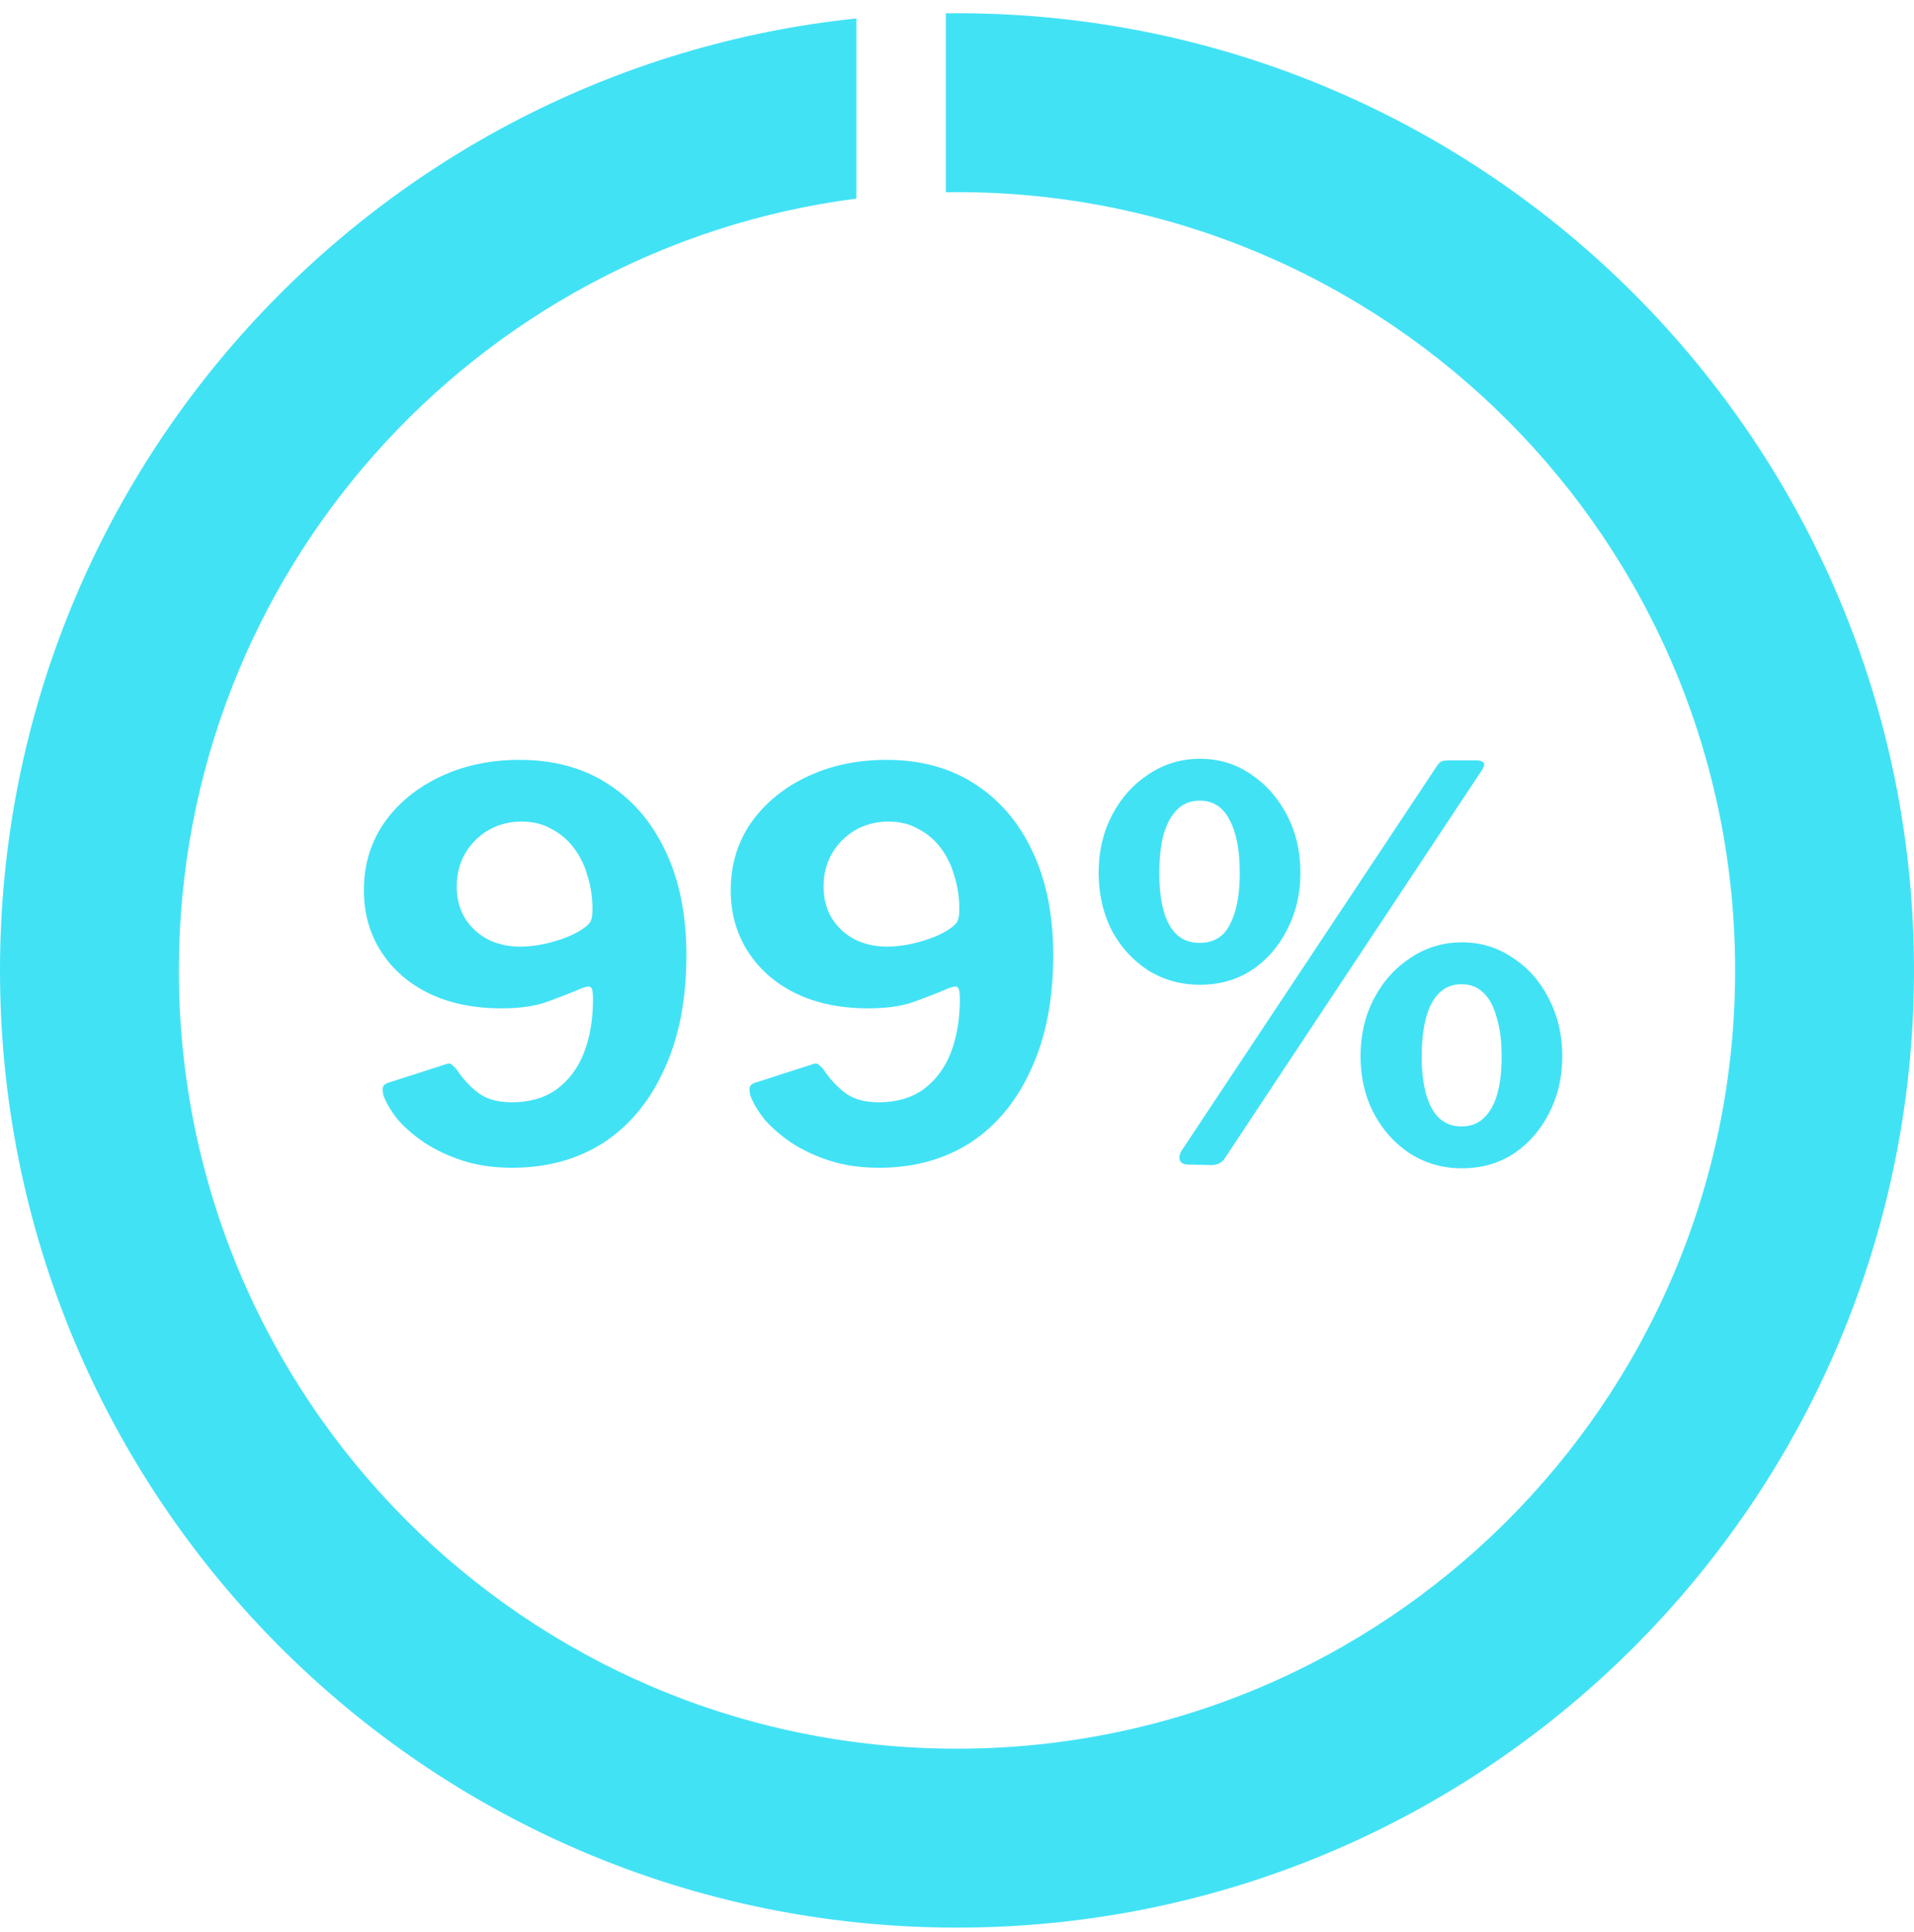
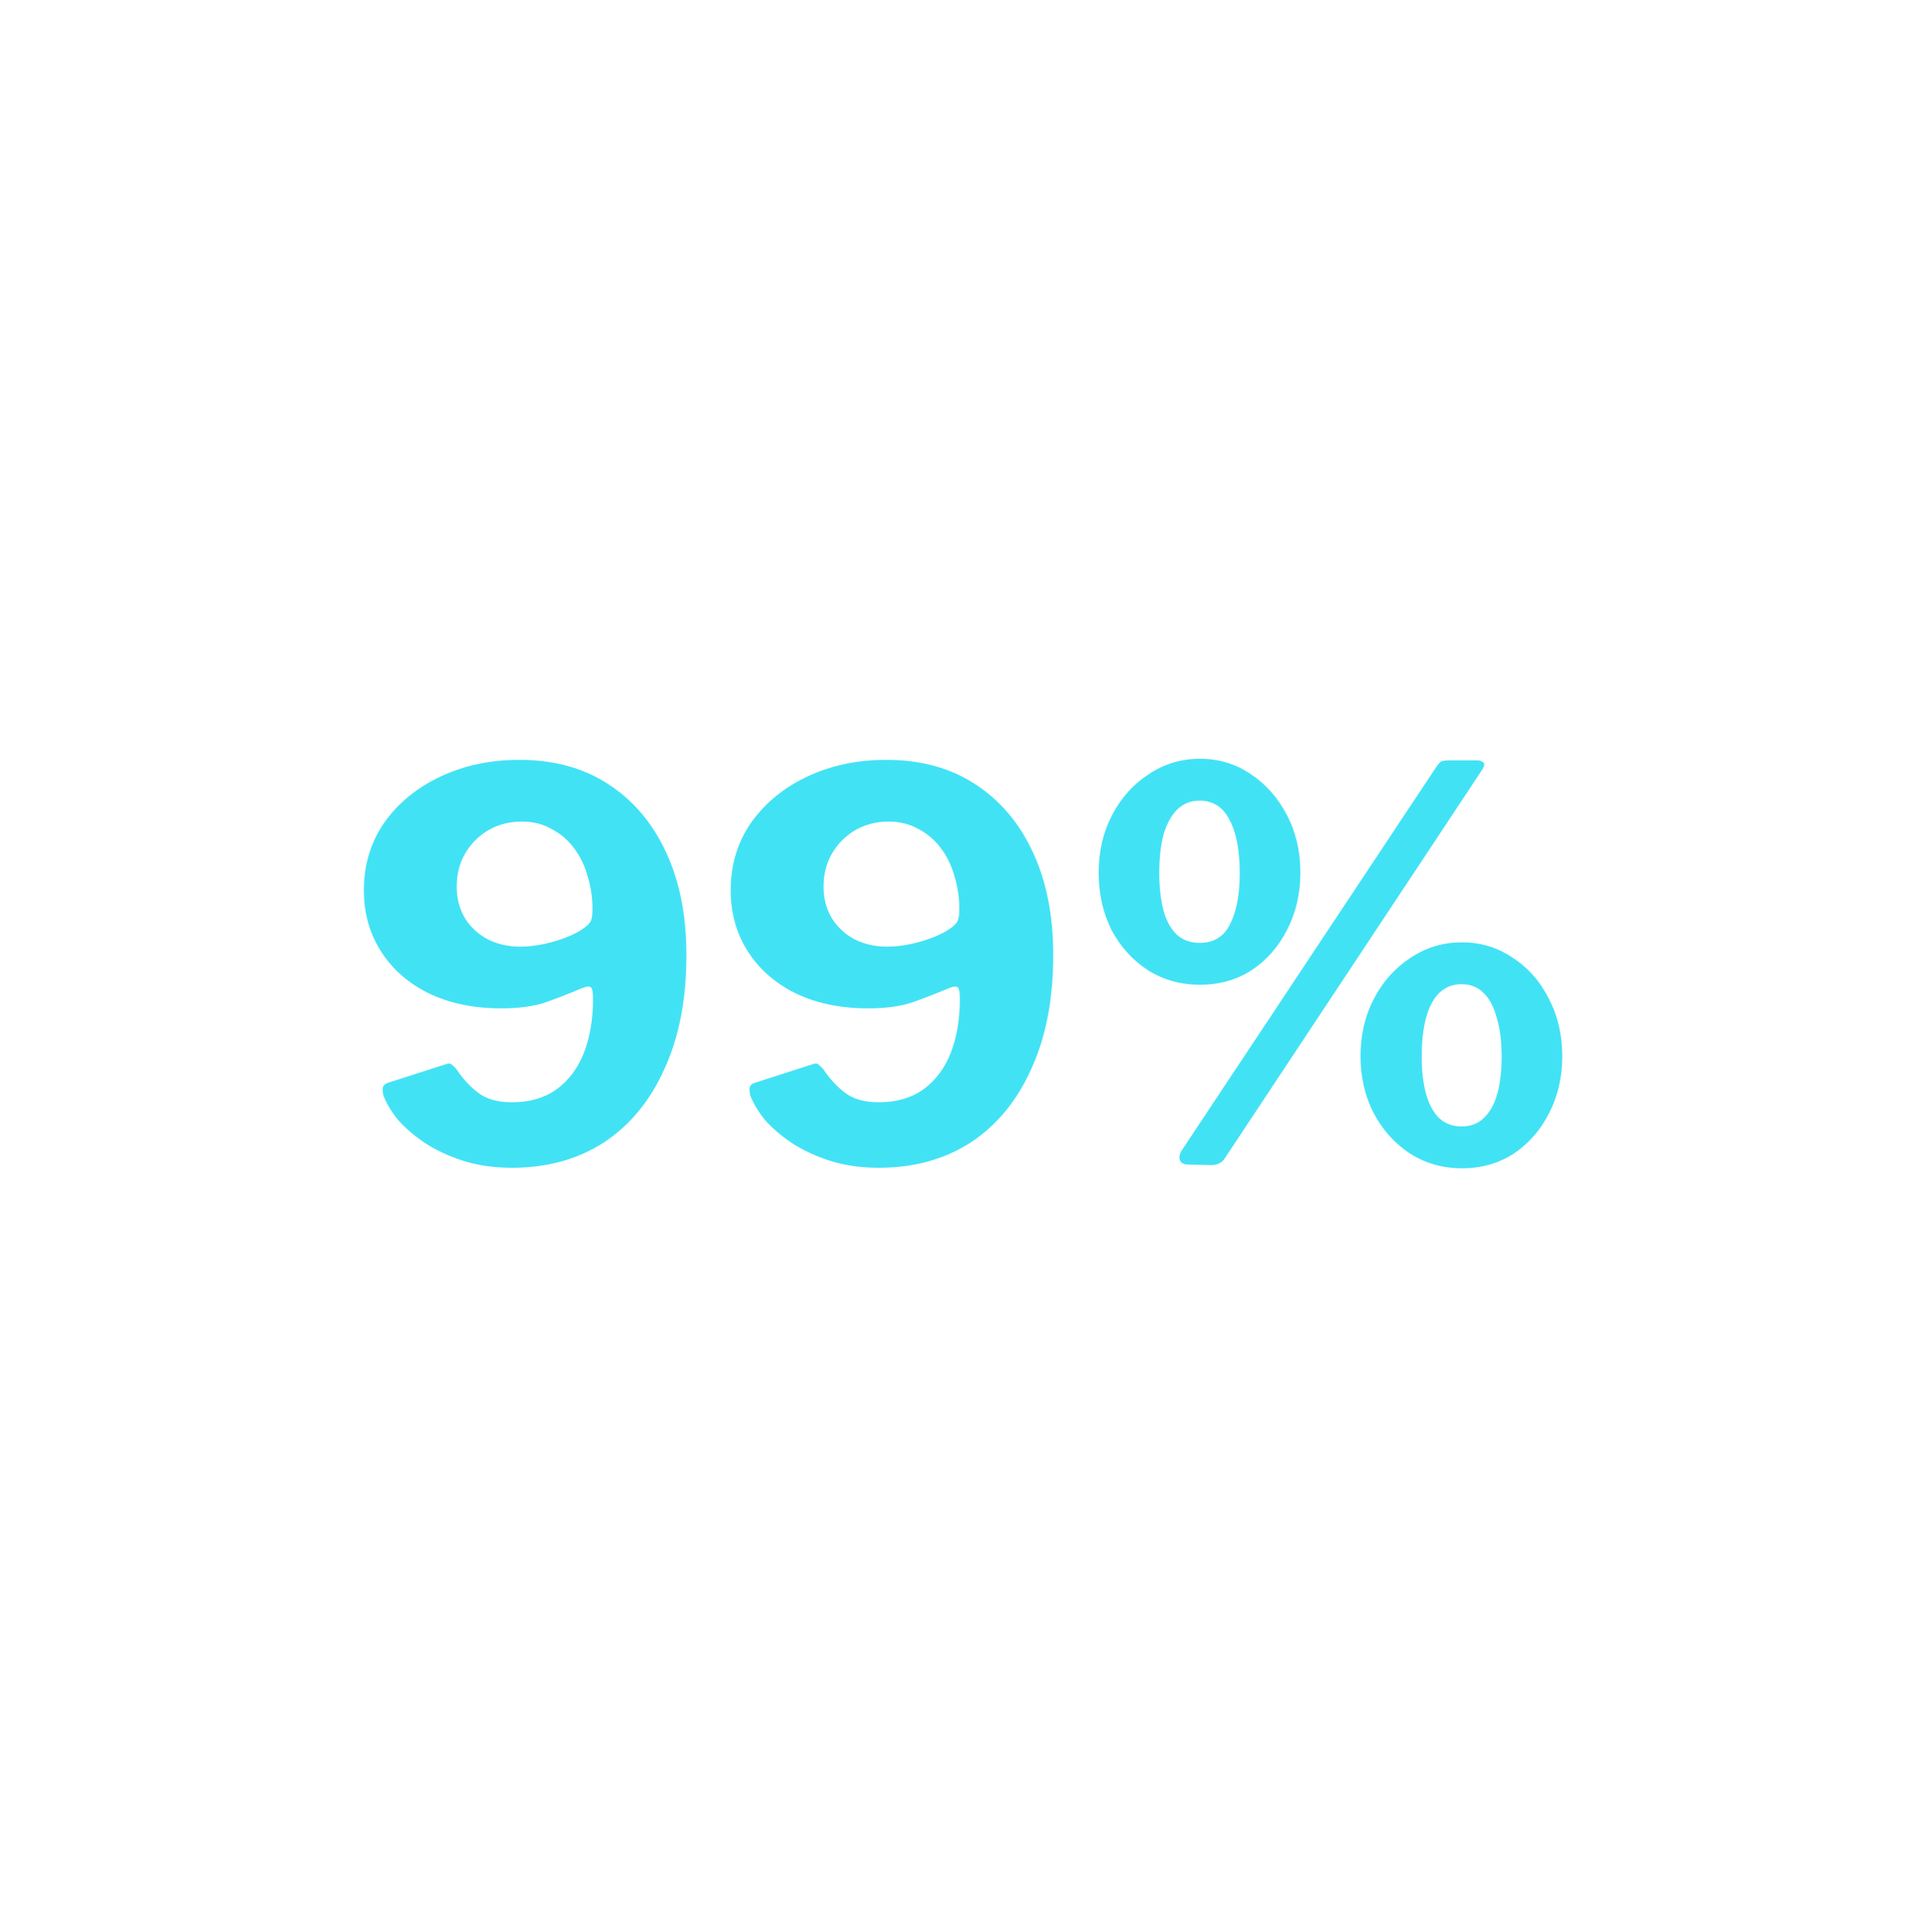
<svg xmlns="http://www.w3.org/2000/svg" width="107" height="108" viewBox="0 0 107 108" fill="none">
  <path d="M28.622 65.27C27.622 65.27 26.712 65.14 25.892 64.88C25.092 64.62 24.382 64.29 23.762 63.89C23.142 63.47 22.632 63.03 22.232 62.57C21.852 62.09 21.582 61.63 21.422 61.19C21.402 61.07 21.392 60.95 21.392 60.83C21.412 60.69 21.502 60.59 21.662 60.53L24.932 59.48C25.092 59.42 25.212 59.44 25.292 59.54C25.392 59.62 25.472 59.7 25.532 59.78C25.892 60.32 26.302 60.76 26.762 61.1C27.222 61.44 27.842 61.61 28.622 61.61C29.602 61.61 30.432 61.37 31.112 60.89C31.792 60.39 32.302 59.71 32.642 58.85C32.982 57.97 33.152 56.97 33.152 55.85C33.152 55.47 33.112 55.25 33.032 55.19C32.972 55.11 32.792 55.13 32.492 55.25C31.832 55.53 31.162 55.79 30.482 56.03C29.822 56.25 29.002 56.36 28.022 56.36C26.482 56.36 25.132 56.08 23.972 55.52C22.832 54.96 21.942 54.18 21.302 53.18C20.662 52.18 20.342 51.04 20.342 49.76C20.342 48.34 20.722 47.08 21.482 45.98C22.262 44.88 23.312 44.02 24.632 43.4C25.952 42.78 27.422 42.47 29.042 42.47C30.962 42.47 32.612 42.92 33.992 43.82C35.392 44.72 36.472 45.99 37.232 47.63C37.992 49.25 38.372 51.17 38.372 53.39C38.372 55.85 37.962 57.97 37.142 59.75C36.342 61.53 35.212 62.9 33.752 63.86C32.292 64.8 30.582 65.27 28.622 65.27ZM29.072 52.91C29.512 52.91 29.962 52.86 30.422 52.76C30.882 52.66 31.312 52.53 31.712 52.37C32.112 52.21 32.442 52.03 32.702 51.83C32.862 51.71 32.972 51.59 33.032 51.47C33.092 51.33 33.122 51.11 33.122 50.81C33.122 50.17 33.032 49.56 32.852 48.98C32.692 48.4 32.442 47.88 32.102 47.42C31.762 46.96 31.342 46.6 30.842 46.34C30.362 46.06 29.802 45.92 29.162 45.92C28.482 45.92 27.862 46.08 27.302 46.4C26.762 46.72 26.332 47.15 26.012 47.69C25.692 48.23 25.532 48.85 25.532 49.55C25.532 50.23 25.692 50.83 26.012 51.35C26.332 51.85 26.762 52.24 27.302 52.52C27.842 52.78 28.432 52.91 29.072 52.91ZM49.13 65.27C48.13 65.27 47.22 65.14 46.4 64.88C45.6 64.62 44.89 64.29 44.27 63.89C43.65 63.47 43.14 63.03 42.74 62.57C42.36 62.09 42.09 61.63 41.93 61.19C41.91 61.07 41.9 60.95 41.9 60.83C41.92 60.69 42.01 60.59 42.17 60.53L45.44 59.48C45.6 59.42 45.72 59.44 45.8 59.54C45.9 59.62 45.98 59.7 46.04 59.78C46.4 60.32 46.81 60.76 47.27 61.1C47.73 61.44 48.35 61.61 49.13 61.61C50.11 61.61 50.94 61.37 51.62 60.89C52.3 60.39 52.81 59.71 53.15 58.85C53.49 57.97 53.66 56.97 53.66 55.85C53.66 55.47 53.62 55.25 53.54 55.19C53.48 55.11 53.3 55.13 53 55.25C52.34 55.53 51.67 55.79 50.99 56.03C50.33 56.25 49.51 56.36 48.53 56.36C46.99 56.36 45.64 56.08 44.48 55.52C43.34 54.96 42.45 54.18 41.81 53.18C41.17 52.18 40.85 51.04 40.85 49.76C40.85 48.34 41.23 47.08 41.99 45.98C42.77 44.88 43.82 44.02 45.14 43.4C46.46 42.78 47.93 42.47 49.55 42.47C51.47 42.47 53.12 42.92 54.5 43.82C55.9 44.72 56.98 45.99 57.74 47.63C58.5 49.25 58.88 51.17 58.88 53.39C58.88 55.85 58.47 57.97 57.65 59.75C56.85 61.53 55.72 62.9 54.26 63.86C52.8 64.8 51.09 65.27 49.13 65.27ZM49.58 52.91C50.02 52.91 50.47 52.86 50.93 52.76C51.39 52.66 51.82 52.53 52.22 52.37C52.62 52.21 52.95 52.03 53.21 51.83C53.37 51.71 53.48 51.59 53.54 51.47C53.6 51.33 53.63 51.11 53.63 50.81C53.63 50.17 53.54 49.56 53.36 48.98C53.2 48.4 52.95 47.88 52.61 47.42C52.27 46.96 51.85 46.6 51.35 46.34C50.87 46.06 50.31 45.92 49.67 45.92C48.99 45.92 48.37 46.08 47.81 46.4C47.27 46.72 46.84 47.15 46.52 47.69C46.2 48.23 46.04 48.85 46.04 49.55C46.04 50.23 46.2 50.83 46.52 51.35C46.84 51.85 47.27 52.24 47.81 52.52C48.35 52.78 48.94 52.91 49.58 52.91ZM67.088 42.41C68.148 42.41 69.098 42.7 69.938 43.28C70.778 43.84 71.448 44.6 71.948 45.56C72.448 46.52 72.698 47.59 72.698 48.77C72.698 49.95 72.448 51.02 71.948 51.98C71.468 52.92 70.808 53.67 69.968 54.23C69.128 54.77 68.168 55.04 67.088 55.04C66.008 55.04 65.038 54.77 64.178 54.23C63.318 53.67 62.638 52.92 62.138 51.98C61.658 51.02 61.418 49.95 61.418 48.77C61.418 47.59 61.668 46.52 62.168 45.56C62.668 44.6 63.348 43.84 64.208 43.28C65.068 42.7 66.028 42.41 67.088 42.41ZM67.058 52.7C67.858 52.7 68.428 52.35 68.768 51.65C69.128 50.95 69.308 50 69.308 48.8C69.308 47.52 69.118 46.53 68.738 45.83C68.378 45.11 67.818 44.75 67.058 44.75C66.558 44.75 66.138 44.92 65.798 45.26C65.478 45.58 65.228 46.04 65.048 46.64C64.888 47.24 64.808 47.96 64.808 48.8C64.808 49.6 64.888 50.3 65.048 50.9C65.208 51.48 65.458 51.93 65.798 52.25C66.138 52.55 66.558 52.7 67.058 52.7ZM81.728 52.67C82.788 52.67 83.738 52.96 84.578 53.54C85.438 54.1 86.108 54.86 86.588 55.82C87.088 56.78 87.338 57.85 87.338 59.03C87.338 60.21 87.088 61.28 86.588 62.24C86.108 63.18 85.448 63.93 84.608 64.49C83.768 65.03 82.808 65.3 81.728 65.3C80.668 65.3 79.708 65.03 78.848 64.49C77.988 63.93 77.308 63.18 76.808 62.24C76.308 61.28 76.058 60.21 76.058 59.03C76.058 57.85 76.308 56.78 76.808 55.82C77.308 54.86 77.988 54.1 78.848 53.54C79.708 52.96 80.668 52.67 81.728 52.67ZM81.698 62.96C82.218 62.96 82.638 62.8 82.958 62.48C83.298 62.16 83.548 61.71 83.708 61.13C83.868 60.55 83.948 59.86 83.948 59.06C83.948 58.22 83.858 57.5 83.678 56.9C83.518 56.28 83.268 55.81 82.928 55.49C82.608 55.17 82.198 55.01 81.698 55.01C81.198 55.01 80.778 55.18 80.438 55.52C80.118 55.84 79.878 56.3 79.718 56.9C79.558 57.5 79.478 58.22 79.478 59.06C79.478 59.86 79.558 60.55 79.718 61.13C79.878 61.71 80.118 62.16 80.438 62.48C80.778 62.8 81.198 62.96 81.698 62.96ZM68.438 64.79C68.278 65.01 68.028 65.12 67.688 65.12L66.428 65.09C66.168 65.09 66.008 65 65.948 64.82C65.908 64.64 65.958 64.45 66.098 64.25L80.318 42.83C80.438 42.65 80.548 42.55 80.648 42.53C80.768 42.51 80.898 42.5 81.038 42.5H82.598C82.738 42.5 82.848 42.54 82.928 42.62C83.008 42.68 82.988 42.81 82.868 43.01L68.438 64.79Z" fill="#42E2F5" />
-   <path fill-rule="evenodd" clip-rule="evenodd" d="M52.875 10.744C53.117 10.74 53.359 10.739 53.602 10.739C77.626 10.795 97.056 30.316 97 54.341C96.944 78.365 77.423 97.795 53.398 97.739C29.374 97.683 9.944 78.162 10 54.138C10.052 32.054 26.55 13.853 47.875 11.1L47.875 1.031C21.025 3.837 0.065 26.509 0 54.114C-0.069 83.662 23.828 107.67 53.375 107.739C82.922 107.808 106.931 83.911 107 54.364C107.069 24.817 83.172 0.808 53.625 0.739C53.374 0.739 53.124 0.74 52.875 0.743L52.875 10.744Z" fill="#42E2F5" />
</svg>